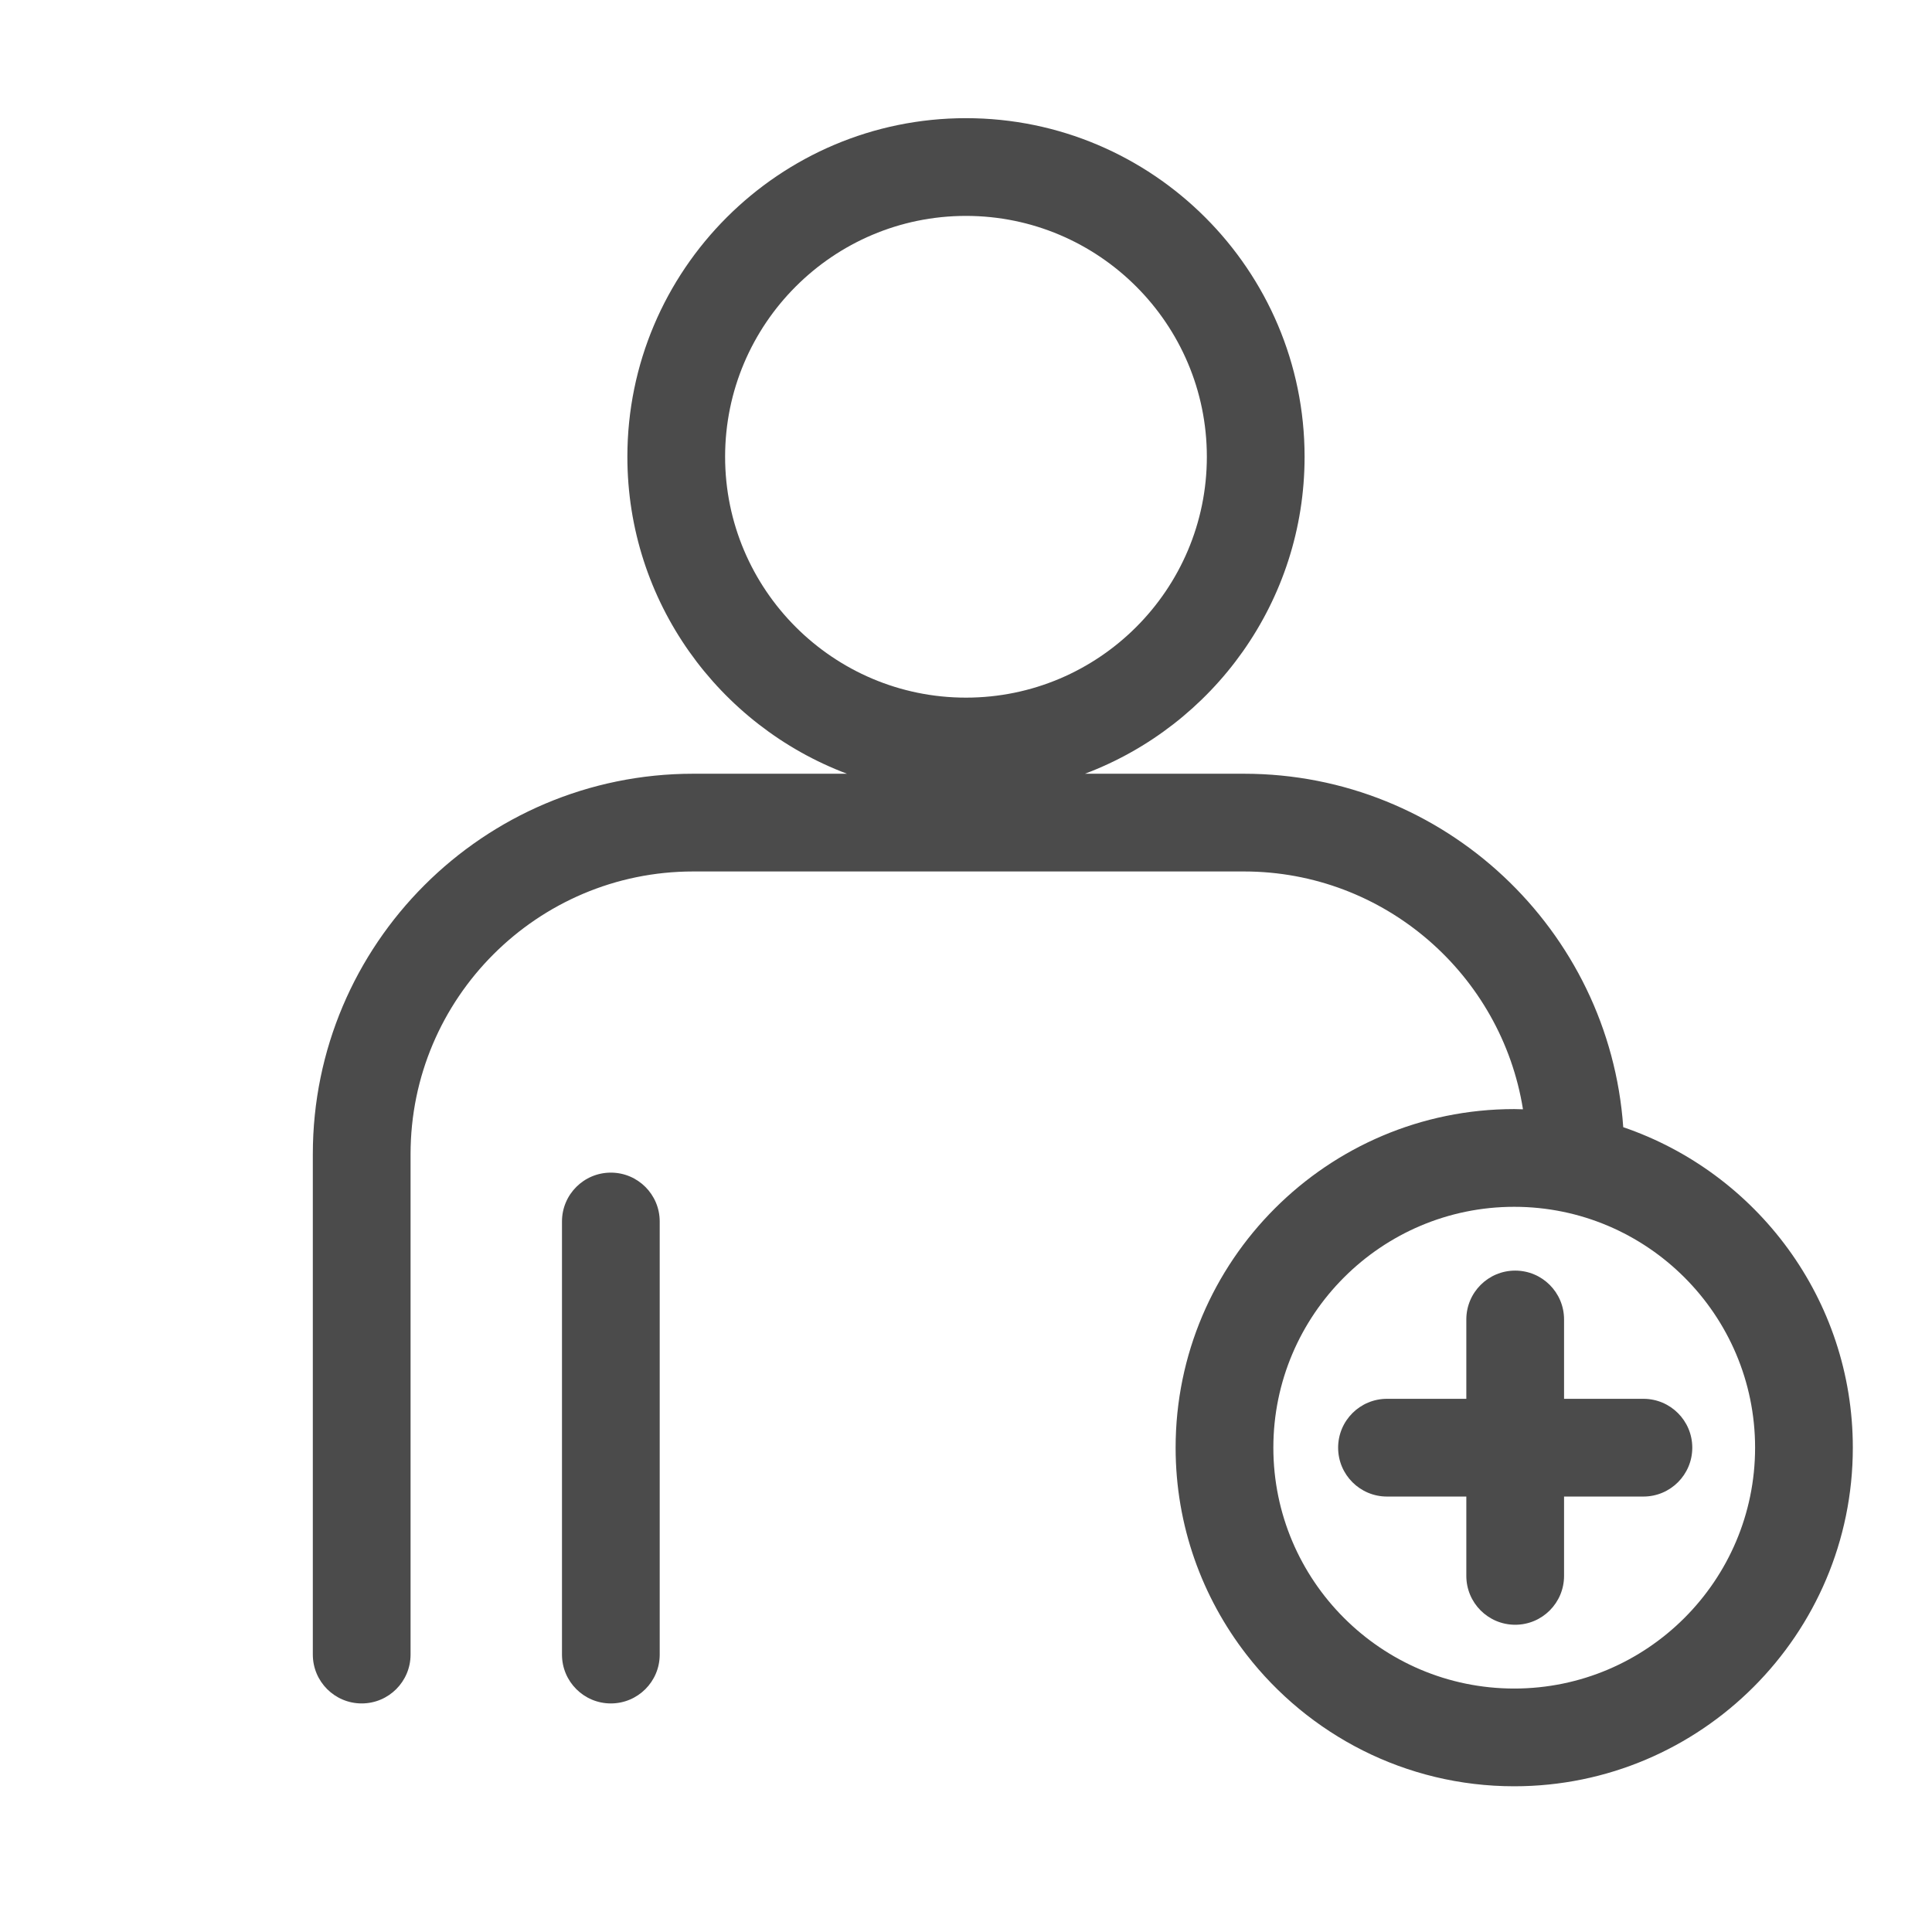
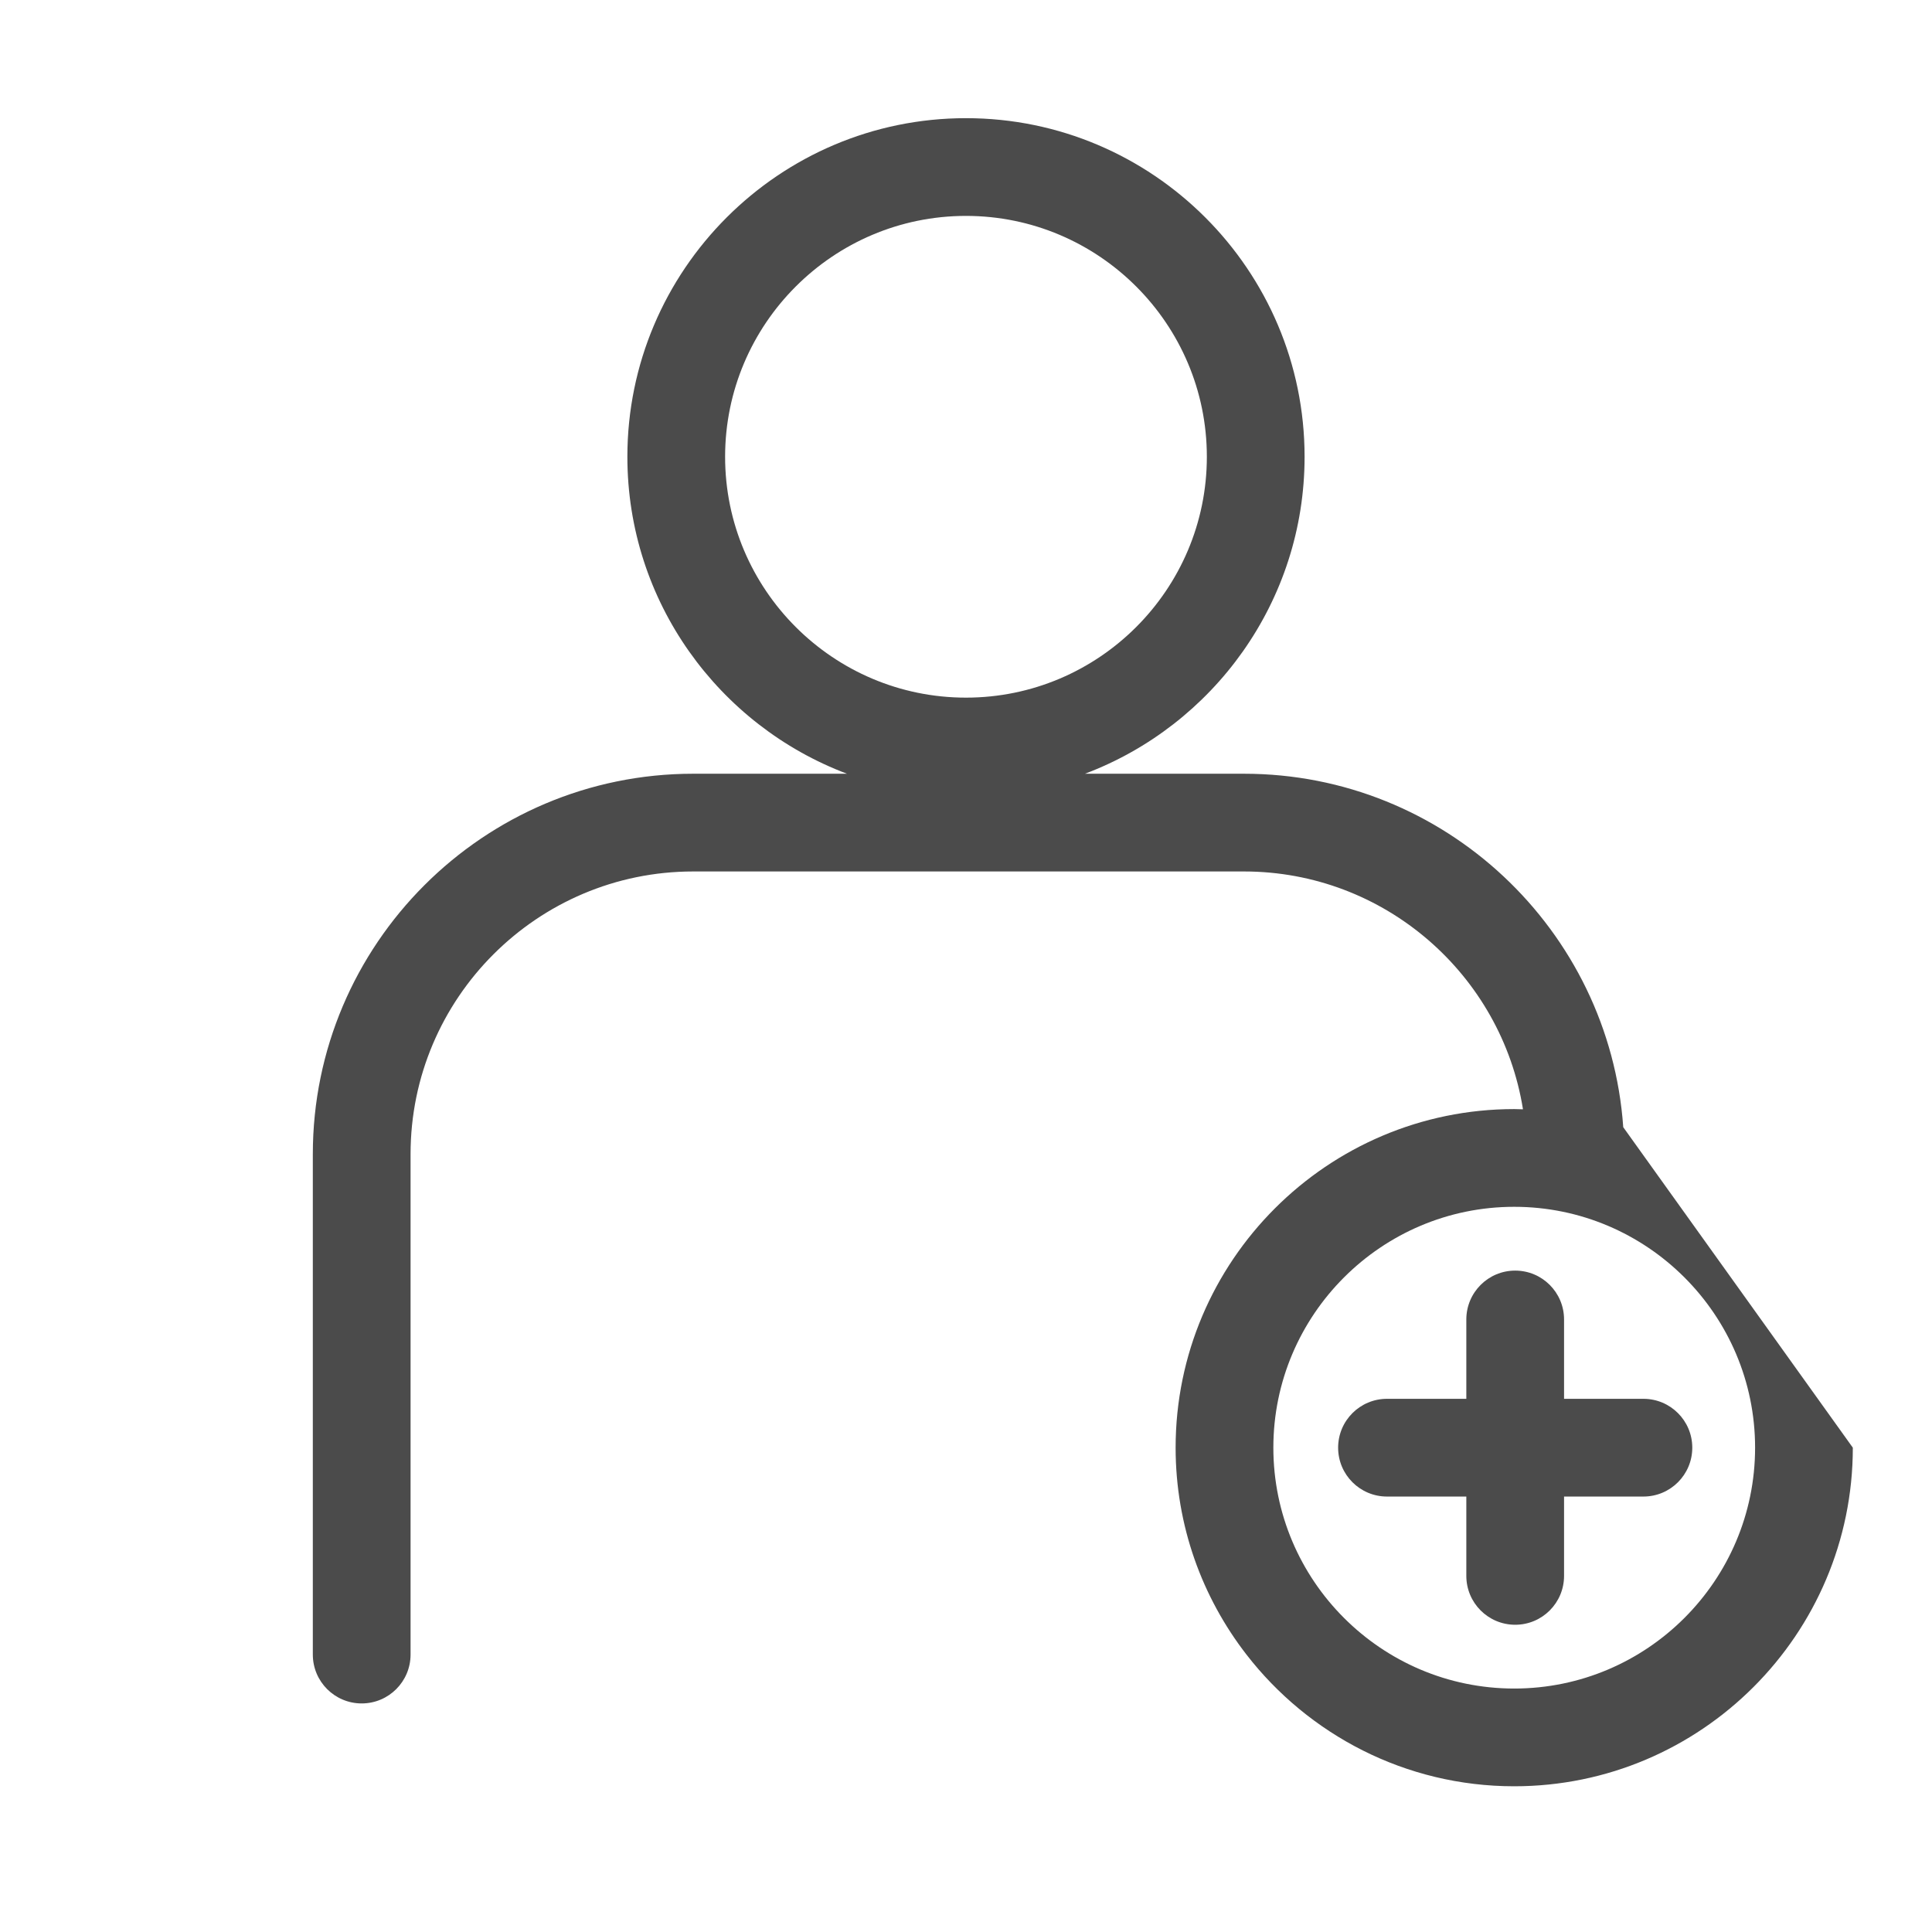
<svg xmlns="http://www.w3.org/2000/svg" version="1.1" x="0px" y="0px" width="500px" height="500px" viewBox="0 0 500 500" enable-background="new 0 0 500 500" xml:space="preserve">
  <g id="レイヤー_1">
    <g>
-       <path fill="#4B4B4B" d="M158.086,303.475c-6.985,0-12.646,5.66-12.646,12.645v112.082c0,6.984,5.661,12.646,12.646,12.646    c6.983,0,12.647-5.662,12.647-12.646V316.119C170.733,309.135,165.07,303.475,158.086,303.475z" />
-       <path fill="#4B4B4B" d="M420.095,291.718c-3.584-51.039-46.225-91.476-98.157-91.476h-41.153    c33.174-12.493,56.841-44.544,56.841-82.029c0-48.319-39.312-87.631-87.633-87.631c-48.318,0-87.629,39.312-87.629,87.631    c0,37.485,23.668,69.537,56.837,82.029h-39.81c-54.274,0-98.431,44.156-98.431,98.43v129.529c0,6.984,5.662,12.646,12.647,12.646    c6.983,0,12.647-5.662,12.647-12.646V298.672c0-40.327,32.809-73.137,73.137-73.137h142.547c36.384,0,66.639,26.71,72.209,61.552    c-0.756-0.02-1.507-0.058-2.269-0.058c-48.316,0-87.629,39.31-87.629,87.628c0,20.152,6.855,38.723,18.332,53.543    c16.042,20.715,41.132,34.086,69.297,34.086c48.318,0,87.631-39.311,87.631-87.629    C479.509,336.211,454.609,303.492,420.095,291.718z M249.993,55.875c34.373,0,62.339,27.964,62.339,62.337    c0,34.372-27.966,62.336-62.339,62.336c-34.371,0-62.336-27.964-62.336-62.336C187.657,83.839,215.622,55.875,249.993,55.875z     M391.878,436.994c-34.37,0-62.335-27.961-62.335-62.336c0-34.371,27.965-62.336,62.335-62.336    c34.373,0,62.338,27.965,62.338,62.336C454.216,409.033,426.251,436.994,391.878,436.994z" />
+       <path fill="#4B4B4B" d="M420.095,291.718c-3.584-51.039-46.225-91.476-98.157-91.476h-41.153    c33.174-12.493,56.841-44.544,56.841-82.029c0-48.319-39.312-87.631-87.633-87.631c-48.318,0-87.629,39.312-87.629,87.631    c0,37.485,23.668,69.537,56.837,82.029h-39.81c-54.274,0-98.431,44.156-98.431,98.43v129.529c0,6.984,5.662,12.646,12.647,12.646    c6.983,0,12.647-5.662,12.647-12.646V298.672c0-40.327,32.809-73.137,73.137-73.137h142.547c36.384,0,66.639,26.71,72.209,61.552    c-0.756-0.02-1.507-0.058-2.269-0.058c-48.316,0-87.629,39.31-87.629,87.628c0,20.152,6.855,38.723,18.332,53.543    c16.042,20.715,41.132,34.086,69.297,34.086c48.318,0,87.631-39.311,87.631-87.629    z M249.993,55.875c34.373,0,62.339,27.964,62.339,62.337    c0,34.372-27.966,62.336-62.339,62.336c-34.371,0-62.336-27.964-62.336-62.336C187.657,83.839,215.622,55.875,249.993,55.875z     M391.878,436.994c-34.37,0-62.335-27.961-62.335-62.336c0-34.371,27.965-62.336,62.335-62.336    c34.373,0,62.338,27.965,62.338,62.336C454.216,409.033,426.251,436.994,391.878,436.994z" />
      <path fill="#4B4B4B" d="M425.315,362.012h-20.538v-20.535c0-6.986-5.661-12.646-12.646-12.646c-6.984,0-12.647,5.66-12.647,12.646    v20.535h-20.532c-6.984,0-12.646,5.66-12.646,12.646s5.662,12.648,12.646,12.648h20.532v20.533    c0,6.986,5.663,12.648,12.647,12.648c6.985,0,12.646-5.662,12.646-12.648v-20.533h20.538c6.985,0,12.646-5.662,12.646-12.648    S432.3,362.012,425.315,362.012z" />
    </g>
  </g>
  <g id="レイヤー_2" display="none">
    <g display="inline">
      <path fill="#FFFFFF" d="M134.139,107.514h194.923c6.985,0,12.646,5.661,12.646,12.647c0,6.985-5.661,12.646-12.646,12.646H134.139    c-6.985,0-12.646-5.662-12.646-12.646C121.492,113.175,127.153,107.514,134.139,107.514z M134.139,305.105h86.187    c6.985,0,12.646,5.664,12.646,12.648s-5.661,12.646-12.646,12.646h-86.187c-6.985,0-12.646-5.662-12.646-12.646    S127.153,305.105,134.139,305.105z M249.349,396.262h-115.21c-6.985,0-12.646-5.658-12.646-12.645    c0-6.984,5.661-12.648,12.646-12.648h115.21c6.986,0,12.646,5.664,12.646,12.648C261.996,390.604,256.335,396.262,249.349,396.262    z" />
-       <path fill="#4B4B4B" d="M369.917,302.627v45.883H301.2c-6.985,0-12.647,5.662-12.647,12.65v65.883H96.021V73.828h273.895v19.766    c0,6.985,5.66,12.647,12.646,12.647s12.647-5.662,12.647-12.647V72.592c0-13.265-10.792-24.059-24.059-24.059H94.787    c-13.267,0-24.059,10.793-24.059,24.059v355.685c0,13.268,10.792,24.057,24.059,24.057h210.62c6.406,0,12.434-2.486,16.967-7.002    l65.751-65.41c4.569-4.555,7.085-10.607,7.085-17.051v-60.244c0-6.987-5.662-12.647-12.647-12.647S369.917,295.64,369.917,302.627    z M358.409,373.803l-44.562,44.334v-44.334H358.409z" />
      <path fill="#4B4B4B" d="M329.062,173.378H134.139c-6.985,0-12.646,5.661-12.646,12.646c0,6.985,5.661,12.646,12.646,12.646    h179.943l-35.253,35.253c-1.482,1.482-2.551,3.314-3.152,5.317H134.139c-6.985,0-12.646,5.661-12.646,12.646    s5.661,12.646,12.646,12.646h134.824l-11.97,45.276c-1.169,4.428,0.144,9.139,3.435,12.32c2.393,2.316,5.558,3.559,8.792,3.559    c1.216,0,2.44-0.176,3.639-0.535l68.239-20.488c2.003-0.602,3.827-1.691,5.305-3.171l36.16-36.161l101.139-101.139    c3.894-3.893,6.039-9.069,6.039-14.575c0-5.505-2.146-10.682-6.039-14.575L445.279,96.62c-3.892-3.891-9.068-6.034-14.573-6.034    s-10.681,2.145-14.575,6.039l-33.568,33.566L336.753,176C334.621,174.362,331.958,173.378,329.062,173.378z M293.375,271.148    l16.489,16.488l-22.644,6.797L293.375,271.148z M339.533,272.596l-31.804-31.803l122.977-122.976l31.804,31.804L339.533,272.596z" />
-       <path fill="#4B4B4B" d="M134.139,132.808h194.923c6.985,0,12.646-5.662,12.646-12.646c0-6.986-5.661-12.647-12.646-12.647H134.139    c-6.985,0-12.646,5.661-12.646,12.647C121.492,127.146,127.153,132.808,134.139,132.808z" />
-       <path fill="#4B4B4B" d="M134.139,330.4h86.187c6.985,0,12.646-5.662,12.646-12.646s-5.661-12.648-12.646-12.648h-86.187    c-6.985,0-12.646,5.664-12.646,12.648S127.153,330.4,134.139,330.4z" />
      <path fill="#4B4B4B" d="M249.349,370.969h-115.21c-6.985,0-12.646,5.664-12.646,12.648c0,6.986,5.661,12.645,12.646,12.645h115.21    c6.986,0,12.646-5.658,12.646-12.645C261.996,376.633,256.335,370.969,249.349,370.969z" />
    </g>
  </g>
</svg>